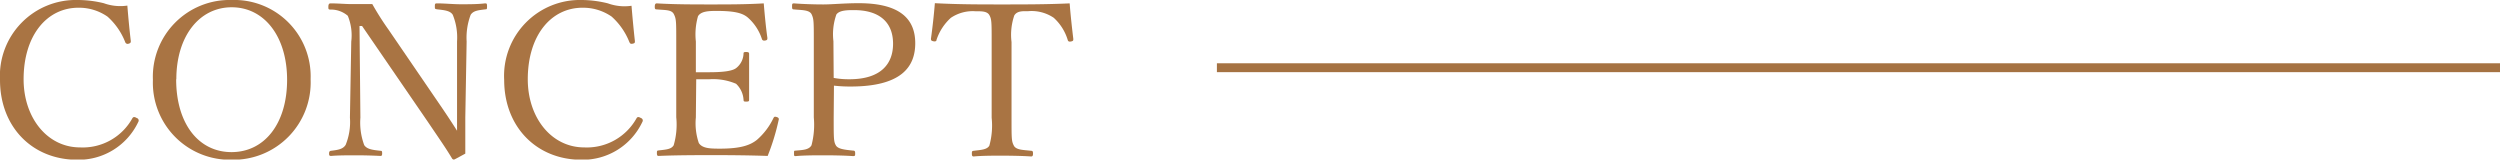
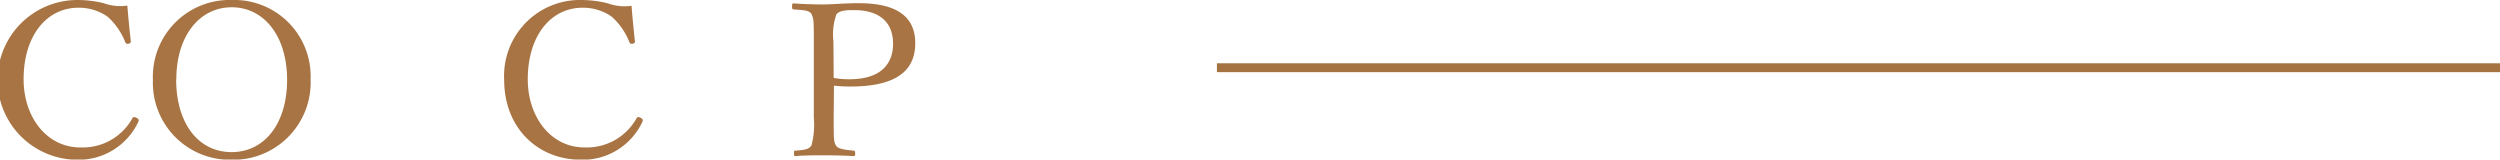
<svg xmlns="http://www.w3.org/2000/svg" viewBox="0 0 281.7 17.98">
  <defs>
    <style>.cls-1{fill:#a97443;}.cls-2{fill:none;stroke:#a57242;stroke-miterlimit:10;}</style>
  </defs>
  <g id="レイヤー_2" data-name="レイヤー 2">
    <g id="レイヤー_1-2" data-name="レイヤー 1">
-       <path class="cls-1" d="M14.74,4.63c0,.17-.05.24-.24.29a.29.29,0,0,1-.39-.17,7.48,7.48,0,0,0-2-2.88,5.62,5.62,0,0,0-3.21-1C5.28.84,2.66,4,2.66,8.93c0,4.34,2.67,7.68,6.36,7.68a6.39,6.39,0,0,0,5.91-3.31c.1-.12.19-.17.48,0a.29.29,0,0,1,.17.44A7.43,7.43,0,0,1,8.69,18C3.65,18,0,14.31,0,9A8.55,8.55,0,0,1,8.76,0a12.43,12.43,0,0,1,2.93.36,5.47,5.47,0,0,0,2.66.27C14.45,1.9,14.59,3.38,14.74,4.63Z" />
+       <path class="cls-1" d="M14.74,4.63c0,.17-.05.24-.24.29a.29.29,0,0,1-.39-.17,7.48,7.48,0,0,0-2-2.88,5.62,5.62,0,0,0-3.21-1C5.28.84,2.66,4,2.66,8.93c0,4.34,2.67,7.68,6.36,7.68a6.39,6.39,0,0,0,5.91-3.31c.1-.12.19-.17.48,0a.29.29,0,0,1,.17.44A7.43,7.43,0,0,1,8.69,18A8.55,8.55,0,0,1,8.76,0a12.43,12.43,0,0,1,2.93.36,5.47,5.47,0,0,0,2.66.27C14.45,1.9,14.59,3.38,14.74,4.63Z" />
      <path class="cls-1" d="M35,8.93A8.71,8.71,0,0,1,26.11,18a8.68,8.68,0,0,1-8.88-9,8.65,8.65,0,0,1,8.88-9A8.61,8.61,0,0,1,35,8.93Zm-15.15,0c0,5,2.52,8.21,6.24,8.21S32.35,13.92,32.35,9,29.76.82,26.11.82,19.87,4.08,19.87,8.93Z" />
-       <path class="cls-1" d="M40.51,2.93l.1,10.32a7.28,7.28,0,0,0,.43,3.1c.31.48,1,.55,1.82.64.17,0,.2.05.2.29s-.05.29-.2.29c-1-.05-1.89-.07-2.76-.07s-2,0-2.78.07c-.19,0-.24-.05-.24-.26s.05-.29.22-.32c.72-.09,1.34-.16,1.65-.67a6.79,6.79,0,0,0,.48-3.07l.15-8.57a5.79,5.79,0,0,0-.39-2.9,2.9,2.9,0,0,0-2-.7C37,1.06,37,1,37,.77s.05-.39.24-.39c.82,0,1.71.08,2.31.08s1.25,0,2.4,0a32.32,32.32,0,0,0,1.85,2.91l5.47,8c.81,1.18,1.49,2.19,2.23,3.36v-3l0-7.06a6.75,6.75,0,0,0-.48-3c-.29-.48-1-.53-1.78-.62C49,1,49,1,49,.74s0-.36.22-.36c.88,0,1.84.1,2.71.1s1.94,0,2.71-.1c.19,0,.24,0,.24.36s-.05.29-.24.32c-.72.09-1.32.14-1.61.62a7.35,7.35,0,0,0-.45,3l-.15,8.57c0,1.61,0,2.78,0,4.06-1.18.64-1.22.67-1.3.67a.25.25,0,0,1-.19-.12c-.74-1.23-1.29-2-2.73-4.13L40.8,2.93Z" />
      <path class="cls-1" d="M71.54,4.63c0,.17,0,.24-.24.29s-.28,0-.38-.17a7.58,7.58,0,0,0-2-2.88,5.65,5.65,0,0,0-3.22-1C62.09.84,59.47,4,59.47,8.93c0,4.34,2.67,7.68,6.36,7.68a6.41,6.41,0,0,0,5.91-3.31c.09-.12.19-.17.48,0a.29.29,0,0,1,.16.44A7.42,7.42,0,0,1,65.5,18c-5,0-8.69-3.67-8.69-9a8.55,8.55,0,0,1,8.76-9A12.43,12.43,0,0,1,68.5.38a5.46,5.46,0,0,0,2.66.27C71.26,1.9,71.4,3.38,71.54,4.63Z" />
-       <path class="cls-1" d="M78.41,13.23a6.88,6.88,0,0,0,.33,2.88c.39.62,1.3.64,2.38.64,2.38,0,3.43-.4,4.18-1a7.58,7.58,0,0,0,1.84-2.42c.08-.15.12-.22.36-.15s.29.19.24.34a25.14,25.14,0,0,1-1.24,4.05c-2.07-.07-4.11-.09-6-.09s-4.25,0-6.29.09c-.14,0-.19-.07-.19-.31s0-.29.19-.31c.84-.1,1.42-.12,1.7-.58a8.27,8.27,0,0,0,.29-3.16V4.7c0-2.28,0-2.56-.26-3.09S75,1.15,74,1.06c-.17,0-.22-.05-.22-.29s.05-.39.22-.39c2,.12,4.13.12,6.1.12S84,.5,86.06.38c.1,1.23.24,2.69.41,3.89,0,.15,0,.24-.21.29s-.36,0-.41-.17A5.44,5.44,0,0,0,84.29,2c-.65-.58-1.68-.77-3.58-.77-.91,0-1.73.05-2.06.6a7.44,7.44,0,0,0-.24,2.85V8.14c.38,0,1,0,1.49,0,1.51,0,2.66-.12,3.09-.5a2.16,2.16,0,0,0,.79-1.56c0-.15,0-.22.29-.22s.34.07.34.22c0,.84,0,1.6,0,2.42s0,1.85,0,2.71c0,.17,0,.24-.34.24s-.26-.09-.29-.24a2.69,2.69,0,0,0-.84-1.77,6.59,6.59,0,0,0-3-.51c-.53,0-1.11,0-1.49,0Z" />
      <path class="cls-1" d="M93.94,13.23c0,2.37,0,2.71.24,3.14s1,.5,1.94.6c.19,0,.24.07.24.31s0,.31-.24.31c-1-.07-2.28-.09-3.24-.09s-2.28,0-3.22.09c-.16,0-.19,0-.19-.31s0-.29.19-.31c.87-.07,1.49-.1,1.78-.6a9.07,9.07,0,0,0,.26-3.14V4.7c0-2.28,0-2.54-.24-3.07s-1.1-.48-2-.57c-.17,0-.21-.05-.21-.32s0-.36.21-.36c1,.08,2.33.12,3.31.12s2.4-.14,4-.14c4.73,0,6.36,1.85,6.36,4.51s-1.56,4.88-7.29,4.88a15.76,15.76,0,0,1-1.87-.1Zm0-4.45a9.35,9.35,0,0,0,1.77.15c3.6,0,4.92-1.78,4.92-4,0-2.5-1.63-3.79-4.39-3.79-.72,0-1.66,0-2,.5a6.67,6.67,0,0,0-.33,3Z" />
-       <path class="cls-1" d="M111.74,4.7c0-2.18,0-2.54-.26-3s-.94-.43-1.54-.43a4.4,4.4,0,0,0-2.8.74,5.81,5.81,0,0,0-1.61,2.47c0,.15-.12.22-.36.17s-.27-.12-.27-.29c.17-1.2.34-2.73.44-4C108,.5,110.42.5,112.9.5s5,0,7.63-.12c.09,1.23.26,2.76.41,4,0,.17,0,.24-.24.29s-.34,0-.39-.17A5.51,5.51,0,0,0,118.73,2a4.45,4.45,0,0,0-2.88-.74c-.6,0-1.23-.05-1.56.48a6.75,6.75,0,0,0-.31,3v8.53c0,2.37,0,2.64.26,3.14s1.08.48,1.94.58c.17,0,.22.07.22.31s-.05.33-.22.33c-1-.07-2.35-.09-3.31-.09s-2.23,0-3.14.09c-.17,0-.22-.07-.22-.31s0-.31.22-.33c.79-.1,1.49-.12,1.75-.58a8.42,8.42,0,0,0,.26-3.14Z" />
      <line class="cls-2" x1="137.12" y1="7.63" x2="281.7" y2="7.63" />
    </g>
  </g>
</svg>